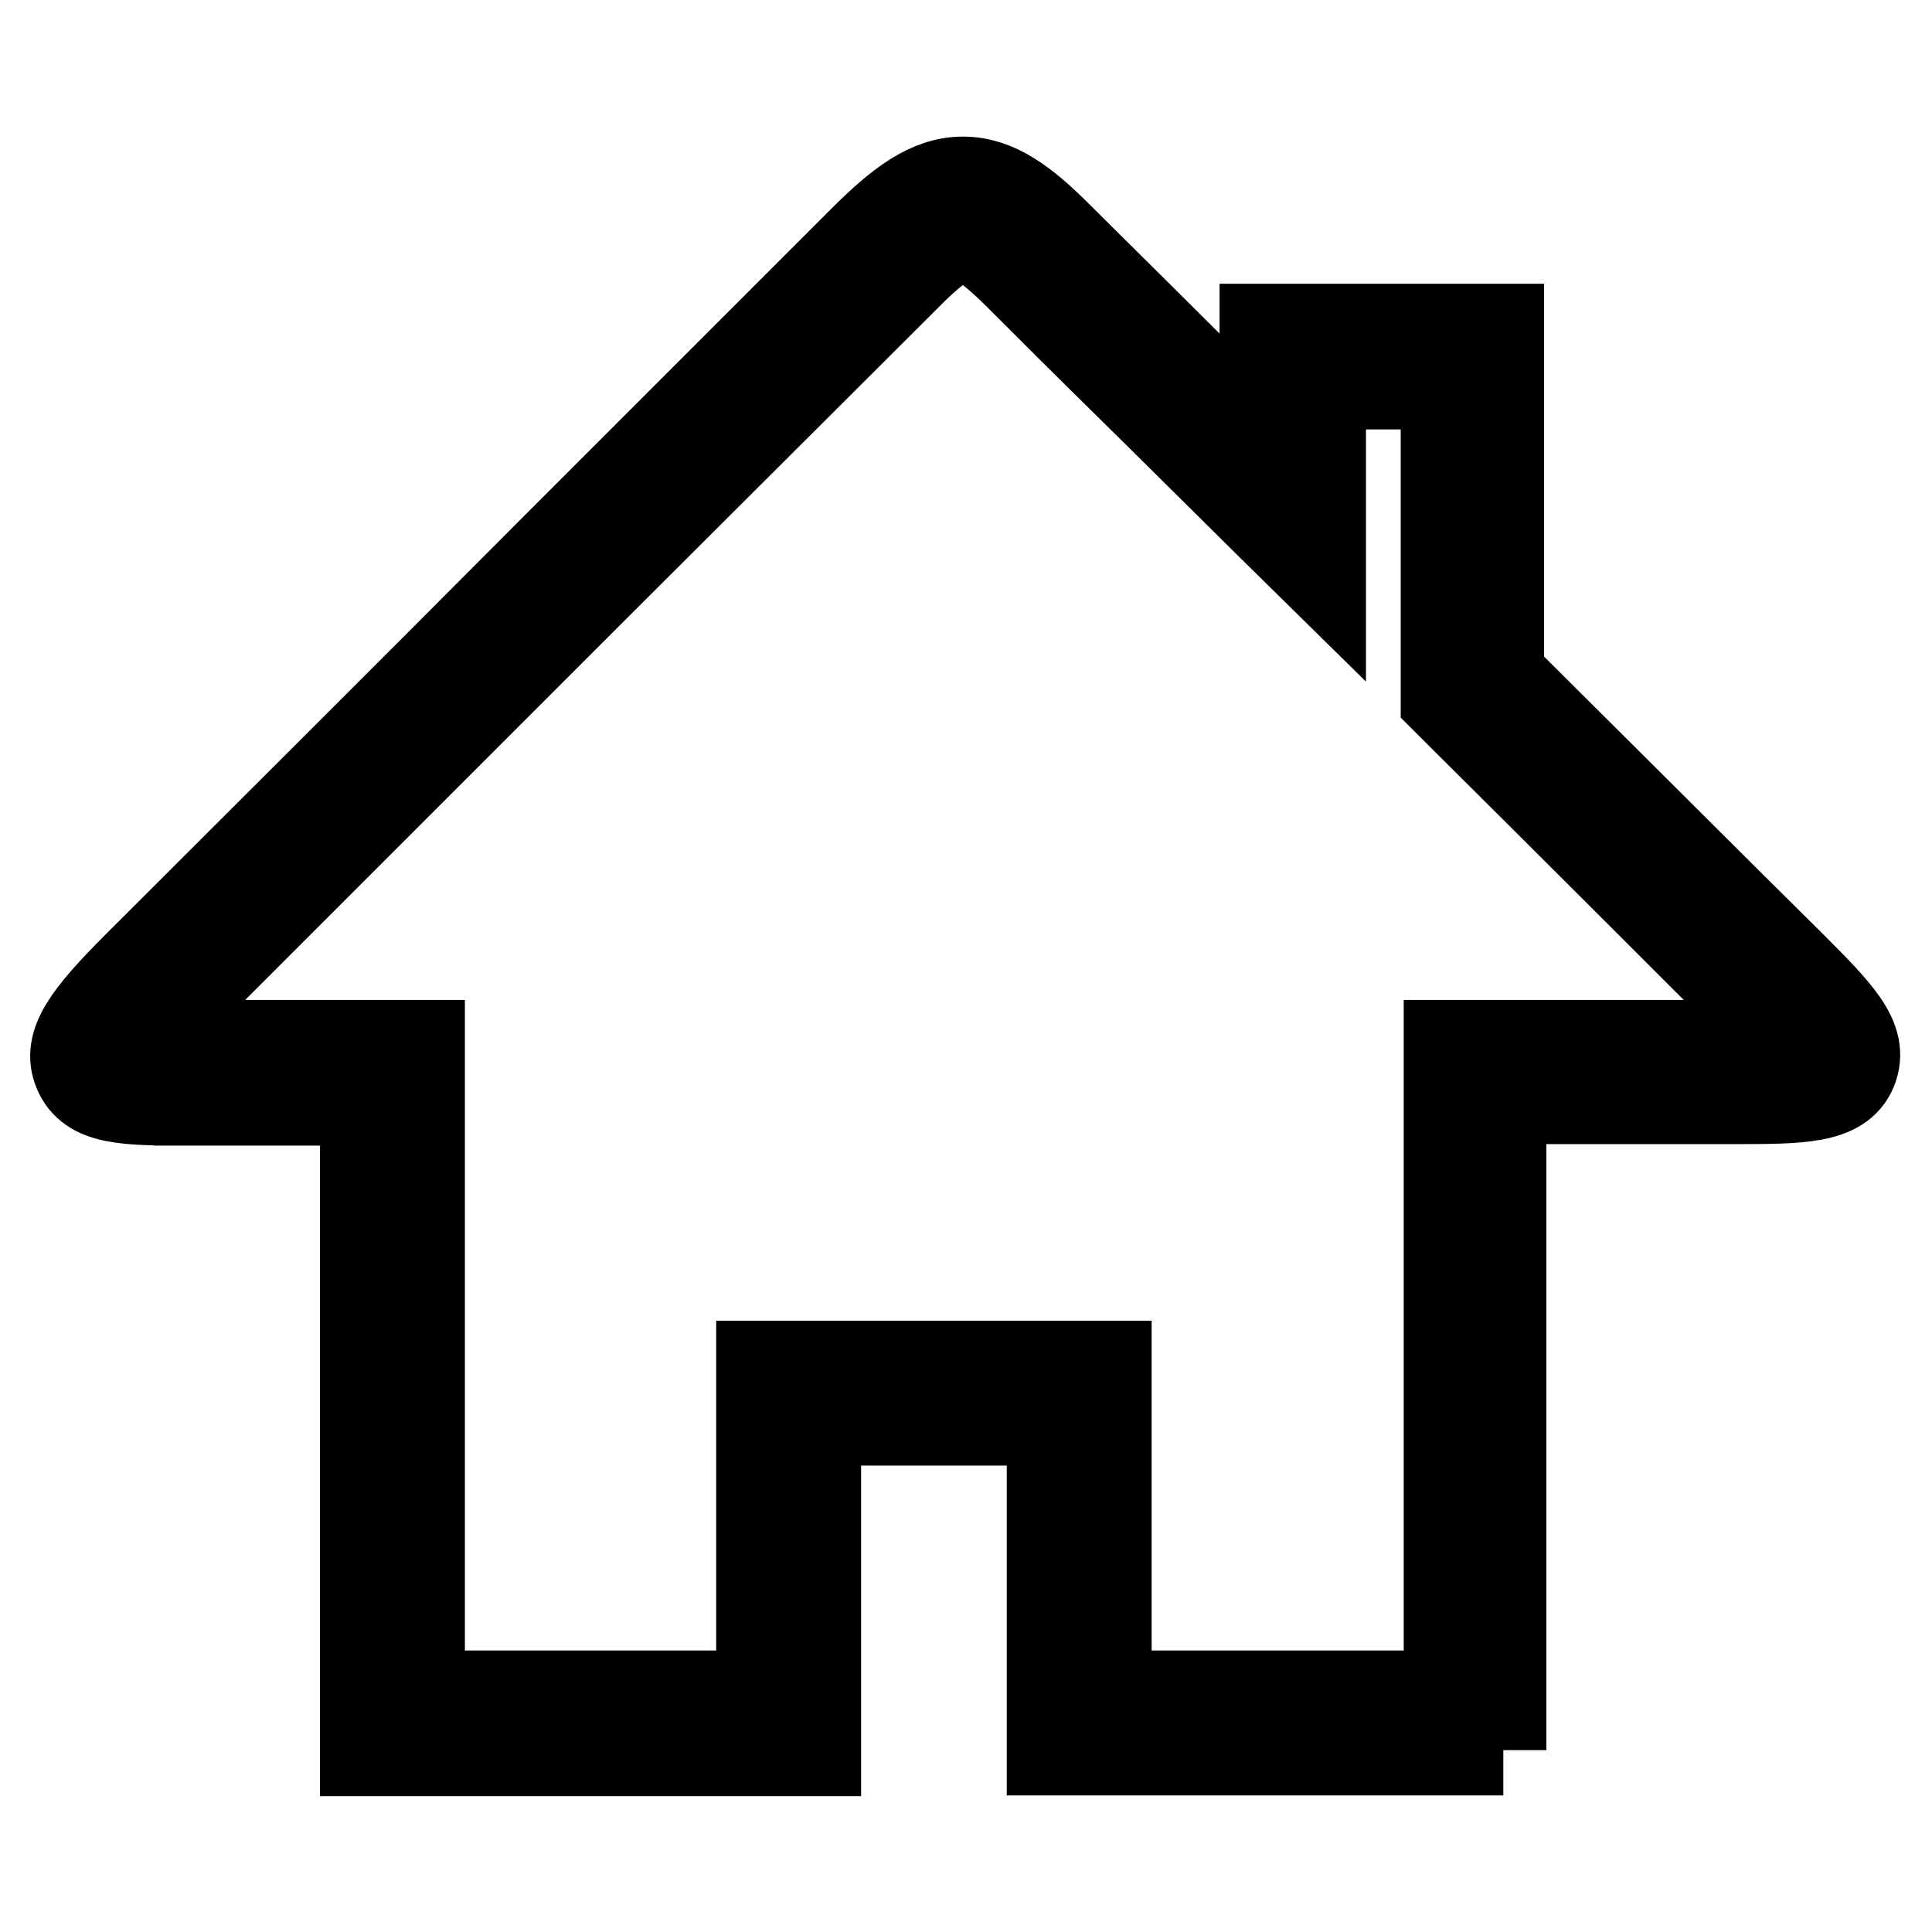
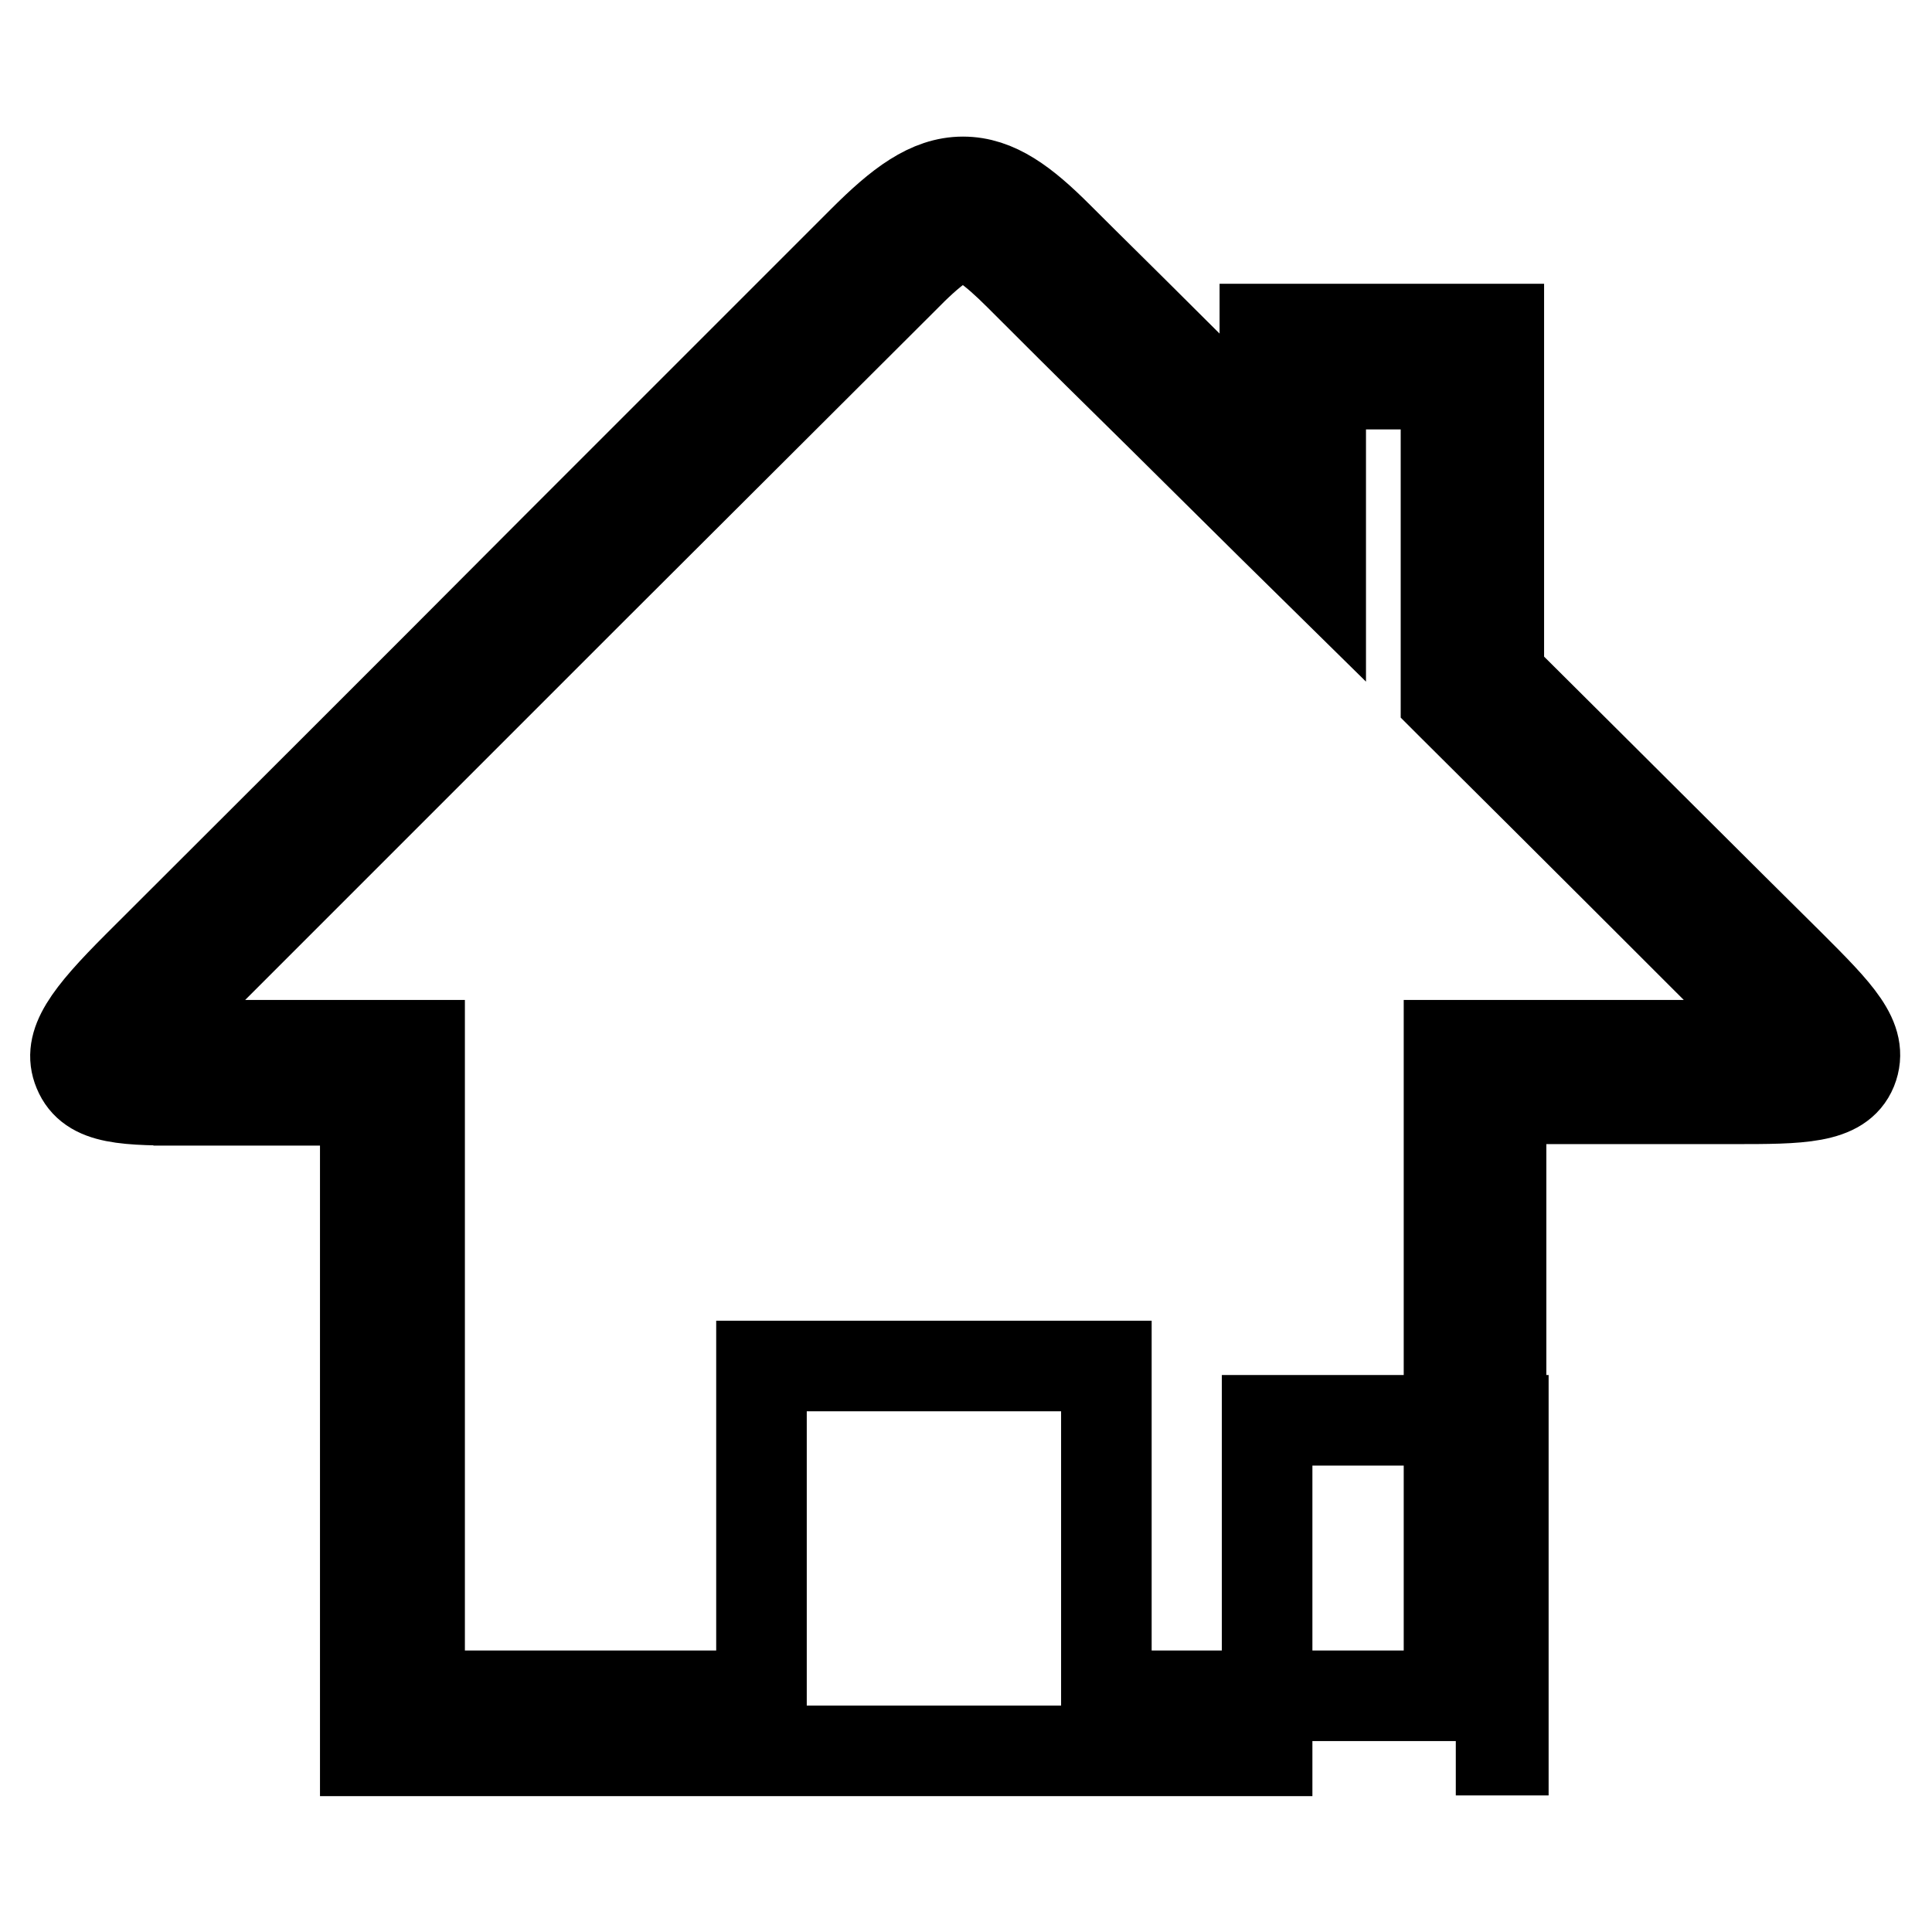
<svg xmlns="http://www.w3.org/2000/svg" version="1.1" x="0px" y="0px" viewBox="0 0 256 256" enable-background="new 0 0 256 256" xml:space="preserve">
  <g>
    <g>
-       <path stroke-width="12" fill-opacity="0" stroke="#000000" d="M199.2,231.9h-59.8v-43.7h-31.3V232H48.4v-86.2H25.7l-0.4-3.6v3.6c-8.6,0-13.3,0-14.9-3.9c-1.5-3.6,1.2-7.2,7.9-13.9c11.5-11.5,34.3-34.2,55.4-55.4l40.7-40.7c4.8-4.8,8.7-7.8,13.2-7.8c4.4,0,8.1,2.8,12.6,7.3c4.2,4.2,8.9,8.8,14.5,14.4c3.8,3.8,8.1,8,12.9,12.8V43.6h31v45.9c15.6,15.5,30.1,30,38.5,38.3c6.4,6.4,9.9,9.9,8.3,13.9c-1.6,3.9-6.9,3.9-15.7,3.9h-30.8V231.9z M146.7,224.7h45.3v-86.2h38c1.9,0,5,0,7.3-0.1c-1.5-1.7-3.8-4-5.1-5.3c-8.5-8.5-23.5-23.5-39.5-39.4l-1.1-1.1V50.9H175V76l-6.2-6.1c-7.5-7.4-13.7-13.6-19.1-18.9c-5.7-5.6-10.4-10.3-14.6-14.5c-3.6-3.6-5.9-5.2-7.5-5.2c-1.7,0-4.1,1.7-8,5.7L78.9,77.6C57.7,98.8,35,121.5,23.5,133c-2.6,2.6-4.1,4.2-5,5.4c1.9,0.1,4.5,0.1,6.8,0.1h30.3v86.2h45.3V181h45.7V224.7L146.7,224.7z" />
+       <path stroke-width="12" fill-opacity="0" stroke="#000000" d="M199.2,231.9v-43.7h-31.3V232H48.4v-86.2H25.7l-0.4-3.6v3.6c-8.6,0-13.3,0-14.9-3.9c-1.5-3.6,1.2-7.2,7.9-13.9c11.5-11.5,34.3-34.2,55.4-55.4l40.7-40.7c4.8-4.8,8.7-7.8,13.2-7.8c4.4,0,8.1,2.8,12.6,7.3c4.2,4.2,8.9,8.8,14.5,14.4c3.8,3.8,8.1,8,12.9,12.8V43.6h31v45.9c15.6,15.5,30.1,30,38.5,38.3c6.4,6.4,9.9,9.9,8.3,13.9c-1.6,3.9-6.9,3.9-15.7,3.9h-30.8V231.9z M146.7,224.7h45.3v-86.2h38c1.9,0,5,0,7.3-0.1c-1.5-1.7-3.8-4-5.1-5.3c-8.5-8.5-23.5-23.5-39.5-39.4l-1.1-1.1V50.9H175V76l-6.2-6.1c-7.5-7.4-13.7-13.6-19.1-18.9c-5.7-5.6-10.4-10.3-14.6-14.5c-3.6-3.6-5.9-5.2-7.5-5.2c-1.7,0-4.1,1.7-8,5.7L78.9,77.6C57.7,98.8,35,121.5,23.5,133c-2.6,2.6-4.1,4.2-5,5.4c1.9,0.1,4.5,0.1,6.8,0.1h30.3v86.2h45.3V181h45.7V224.7L146.7,224.7z" />
    </g>
  </g>
</svg>